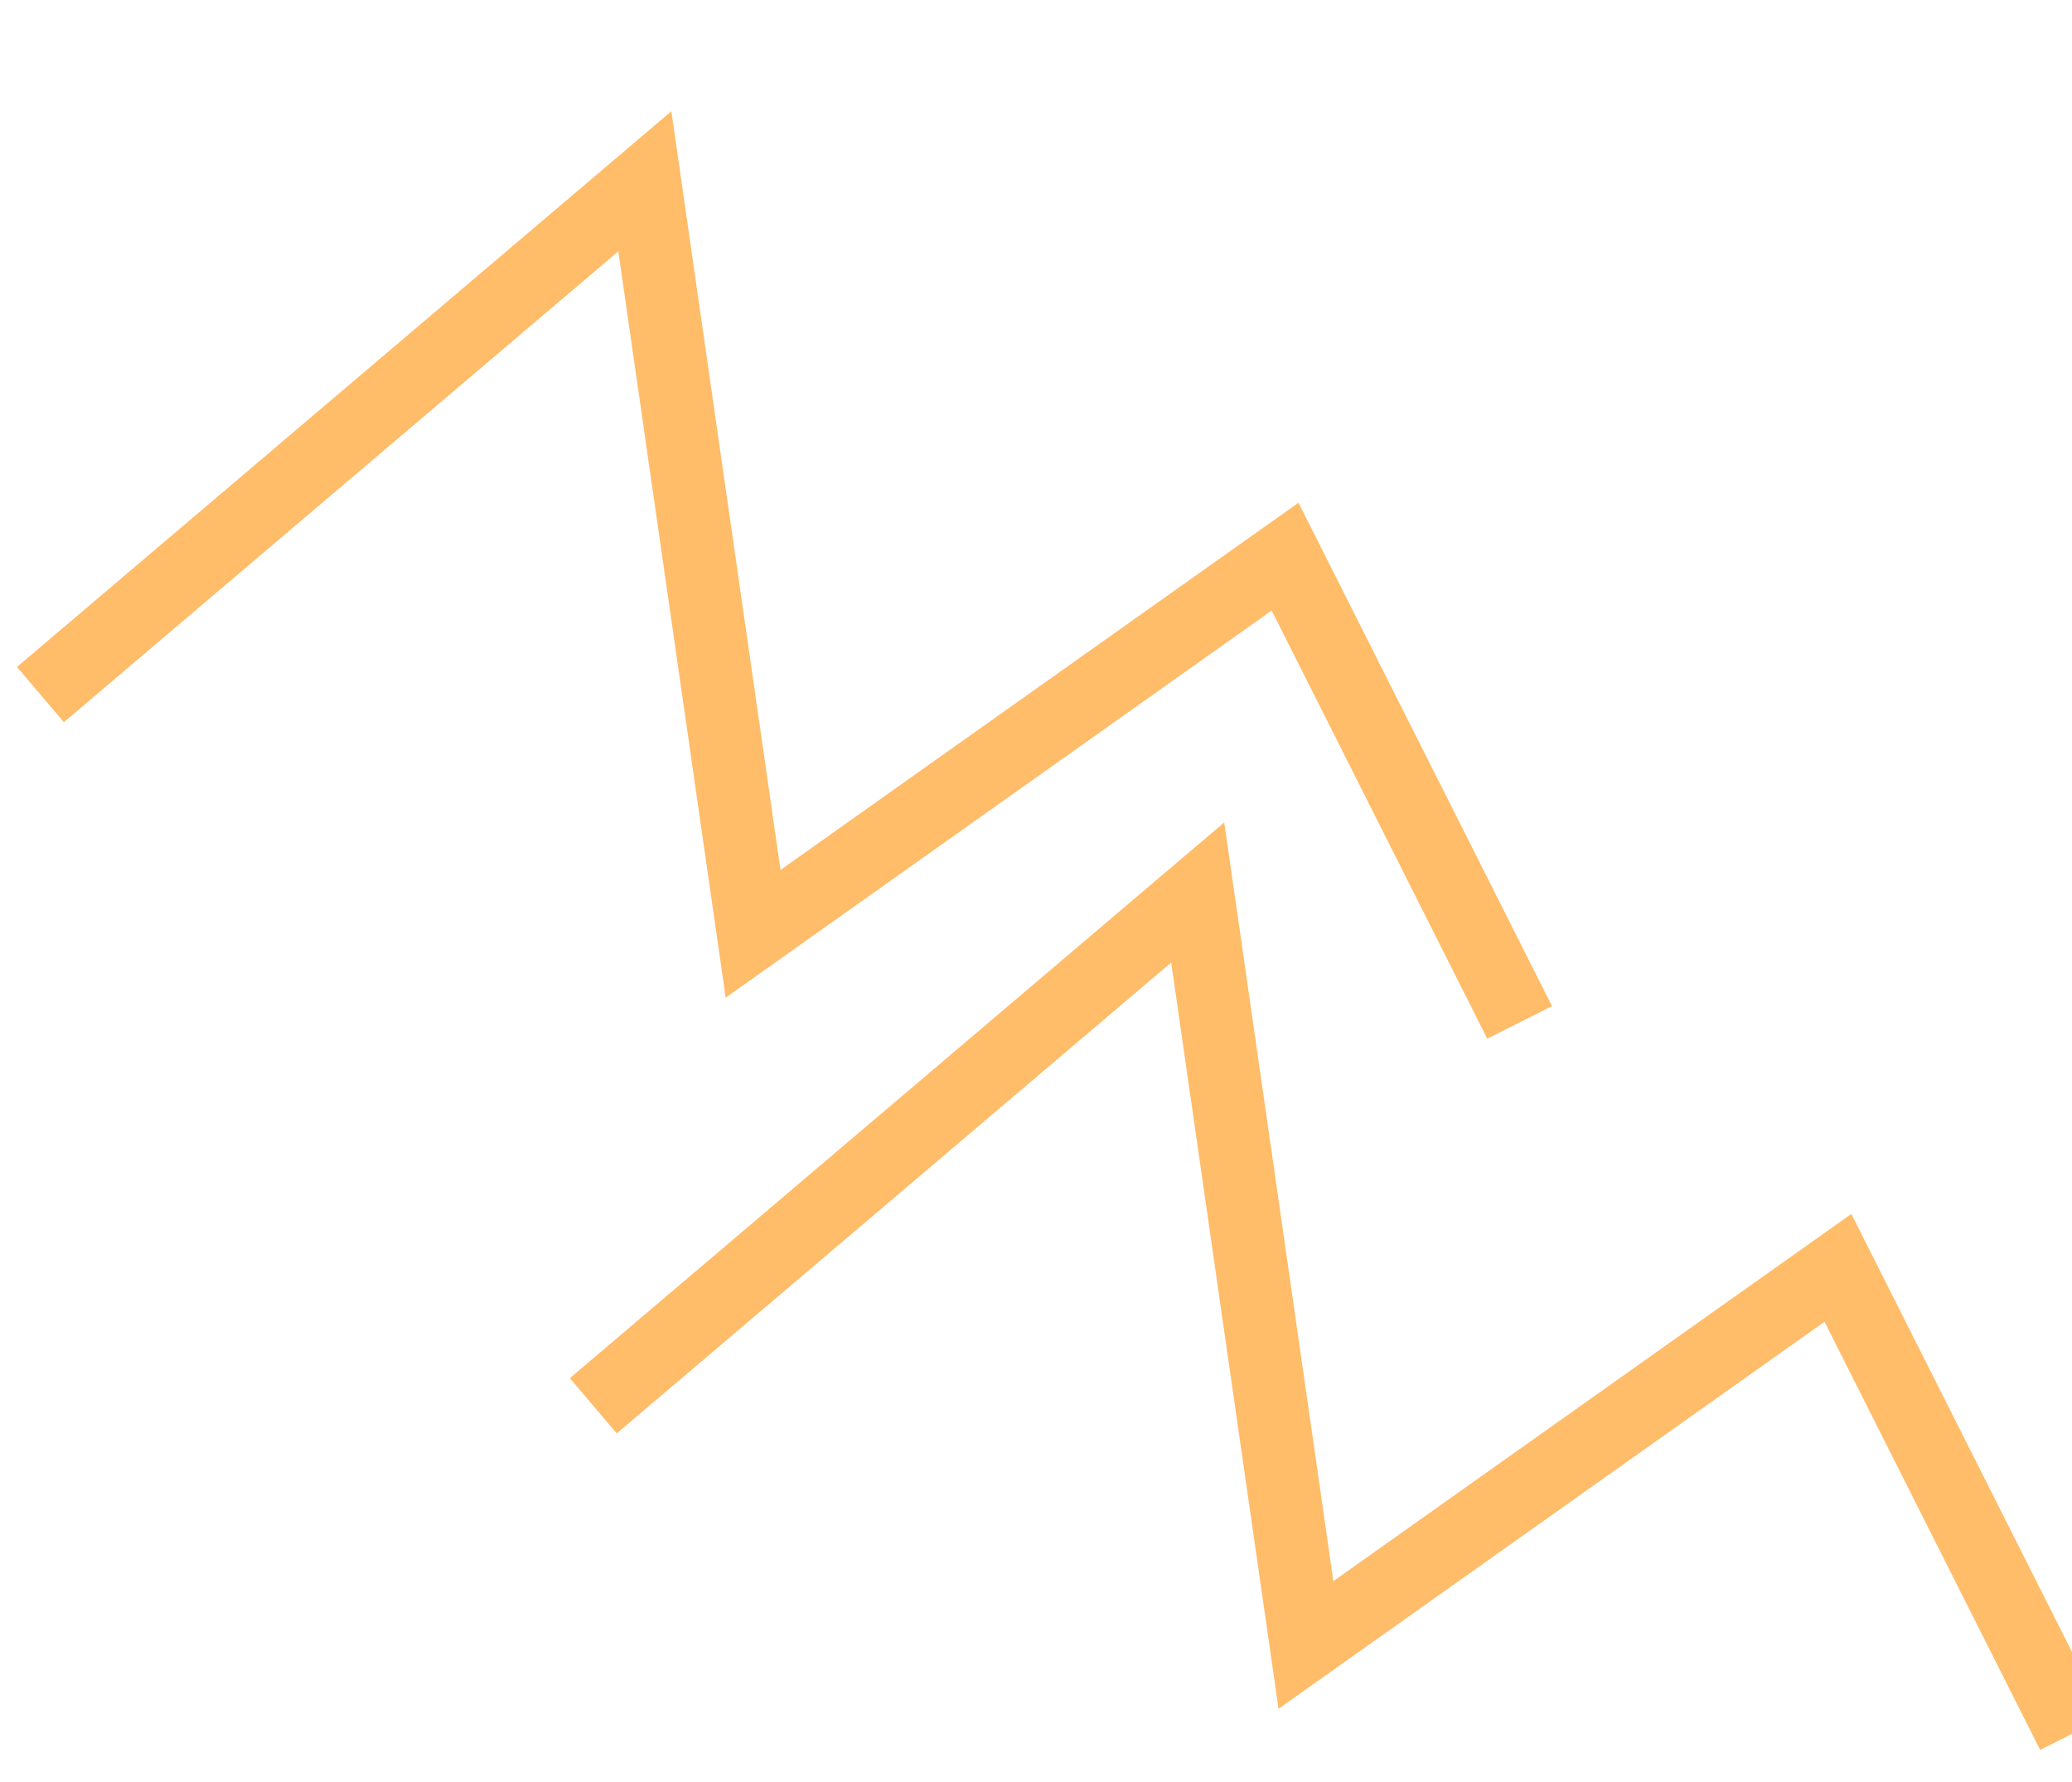
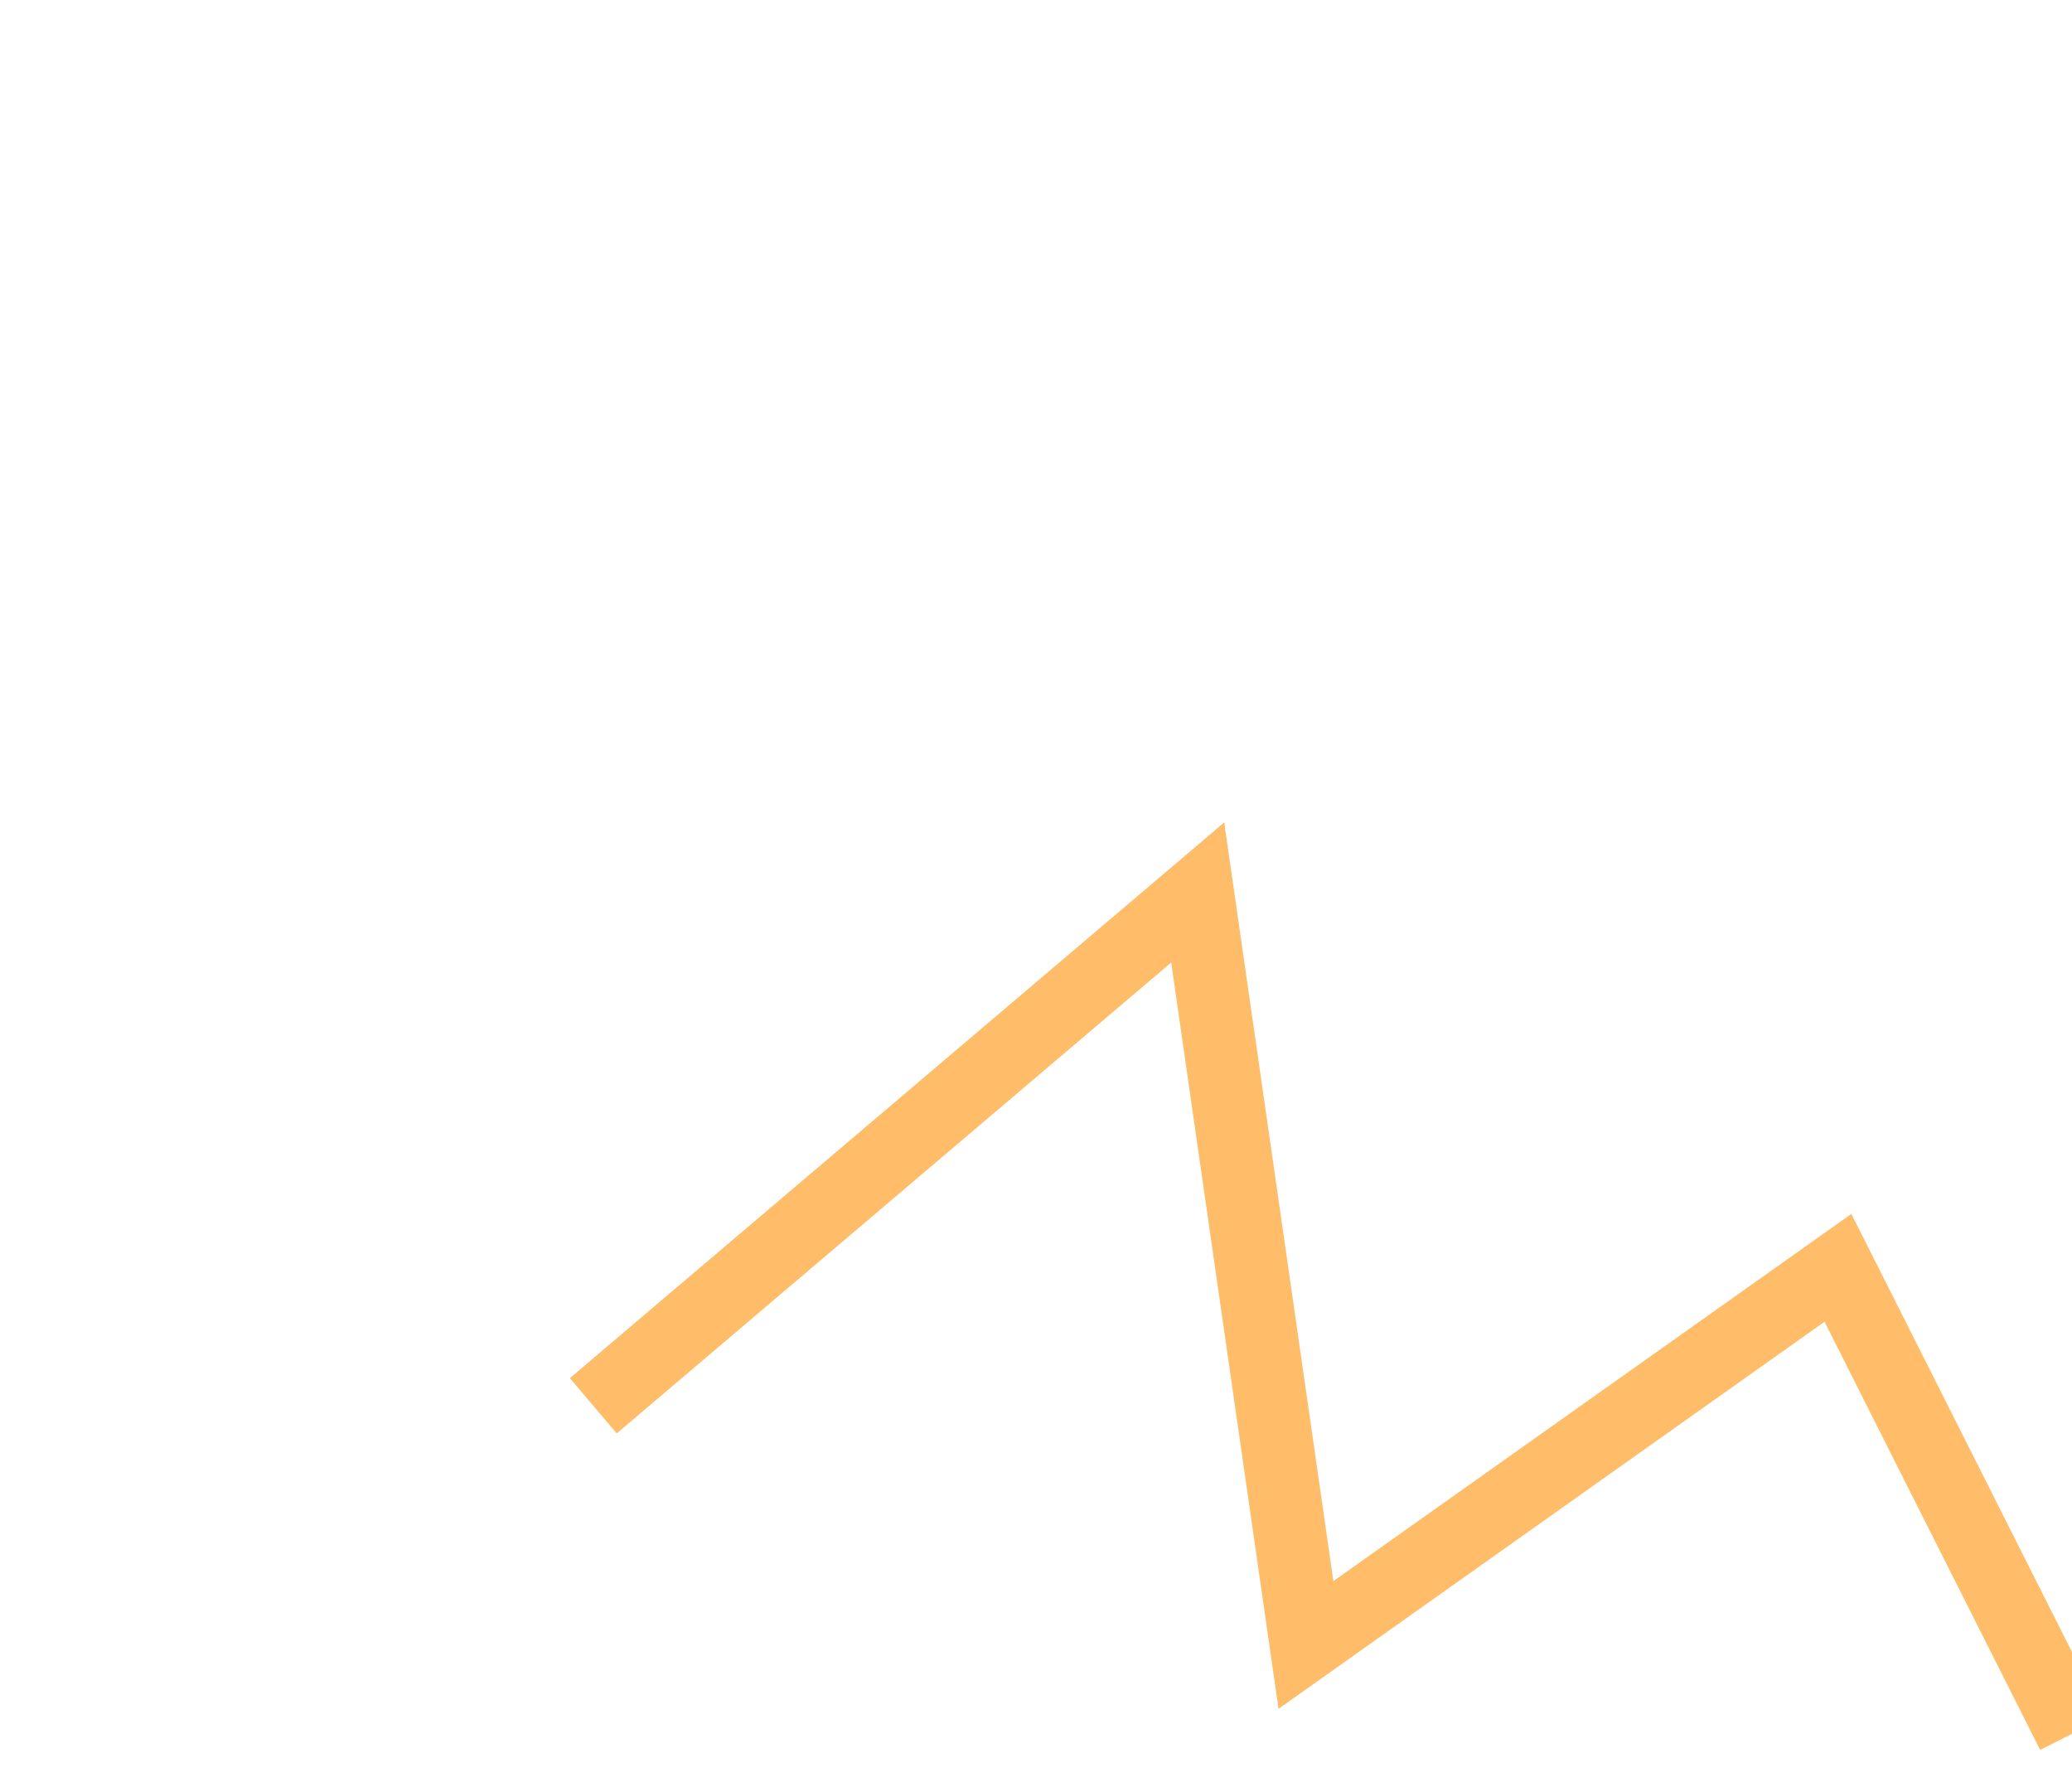
<svg xmlns="http://www.w3.org/2000/svg" fill="none" height="123" viewBox="0 0 143 123" width="143">
  <g stroke="#ffbc69" stroke-width="5">
-     <path d="m2.791 47.934 41.713-35.423 7.471 51.931 36.715-26.026 16.188 32.143" />
    <path d="m40.947 97.016 41.713-35.423 7.471 51.93 36.715-26.026 16.188 32.143" />
  </g>
</svg>